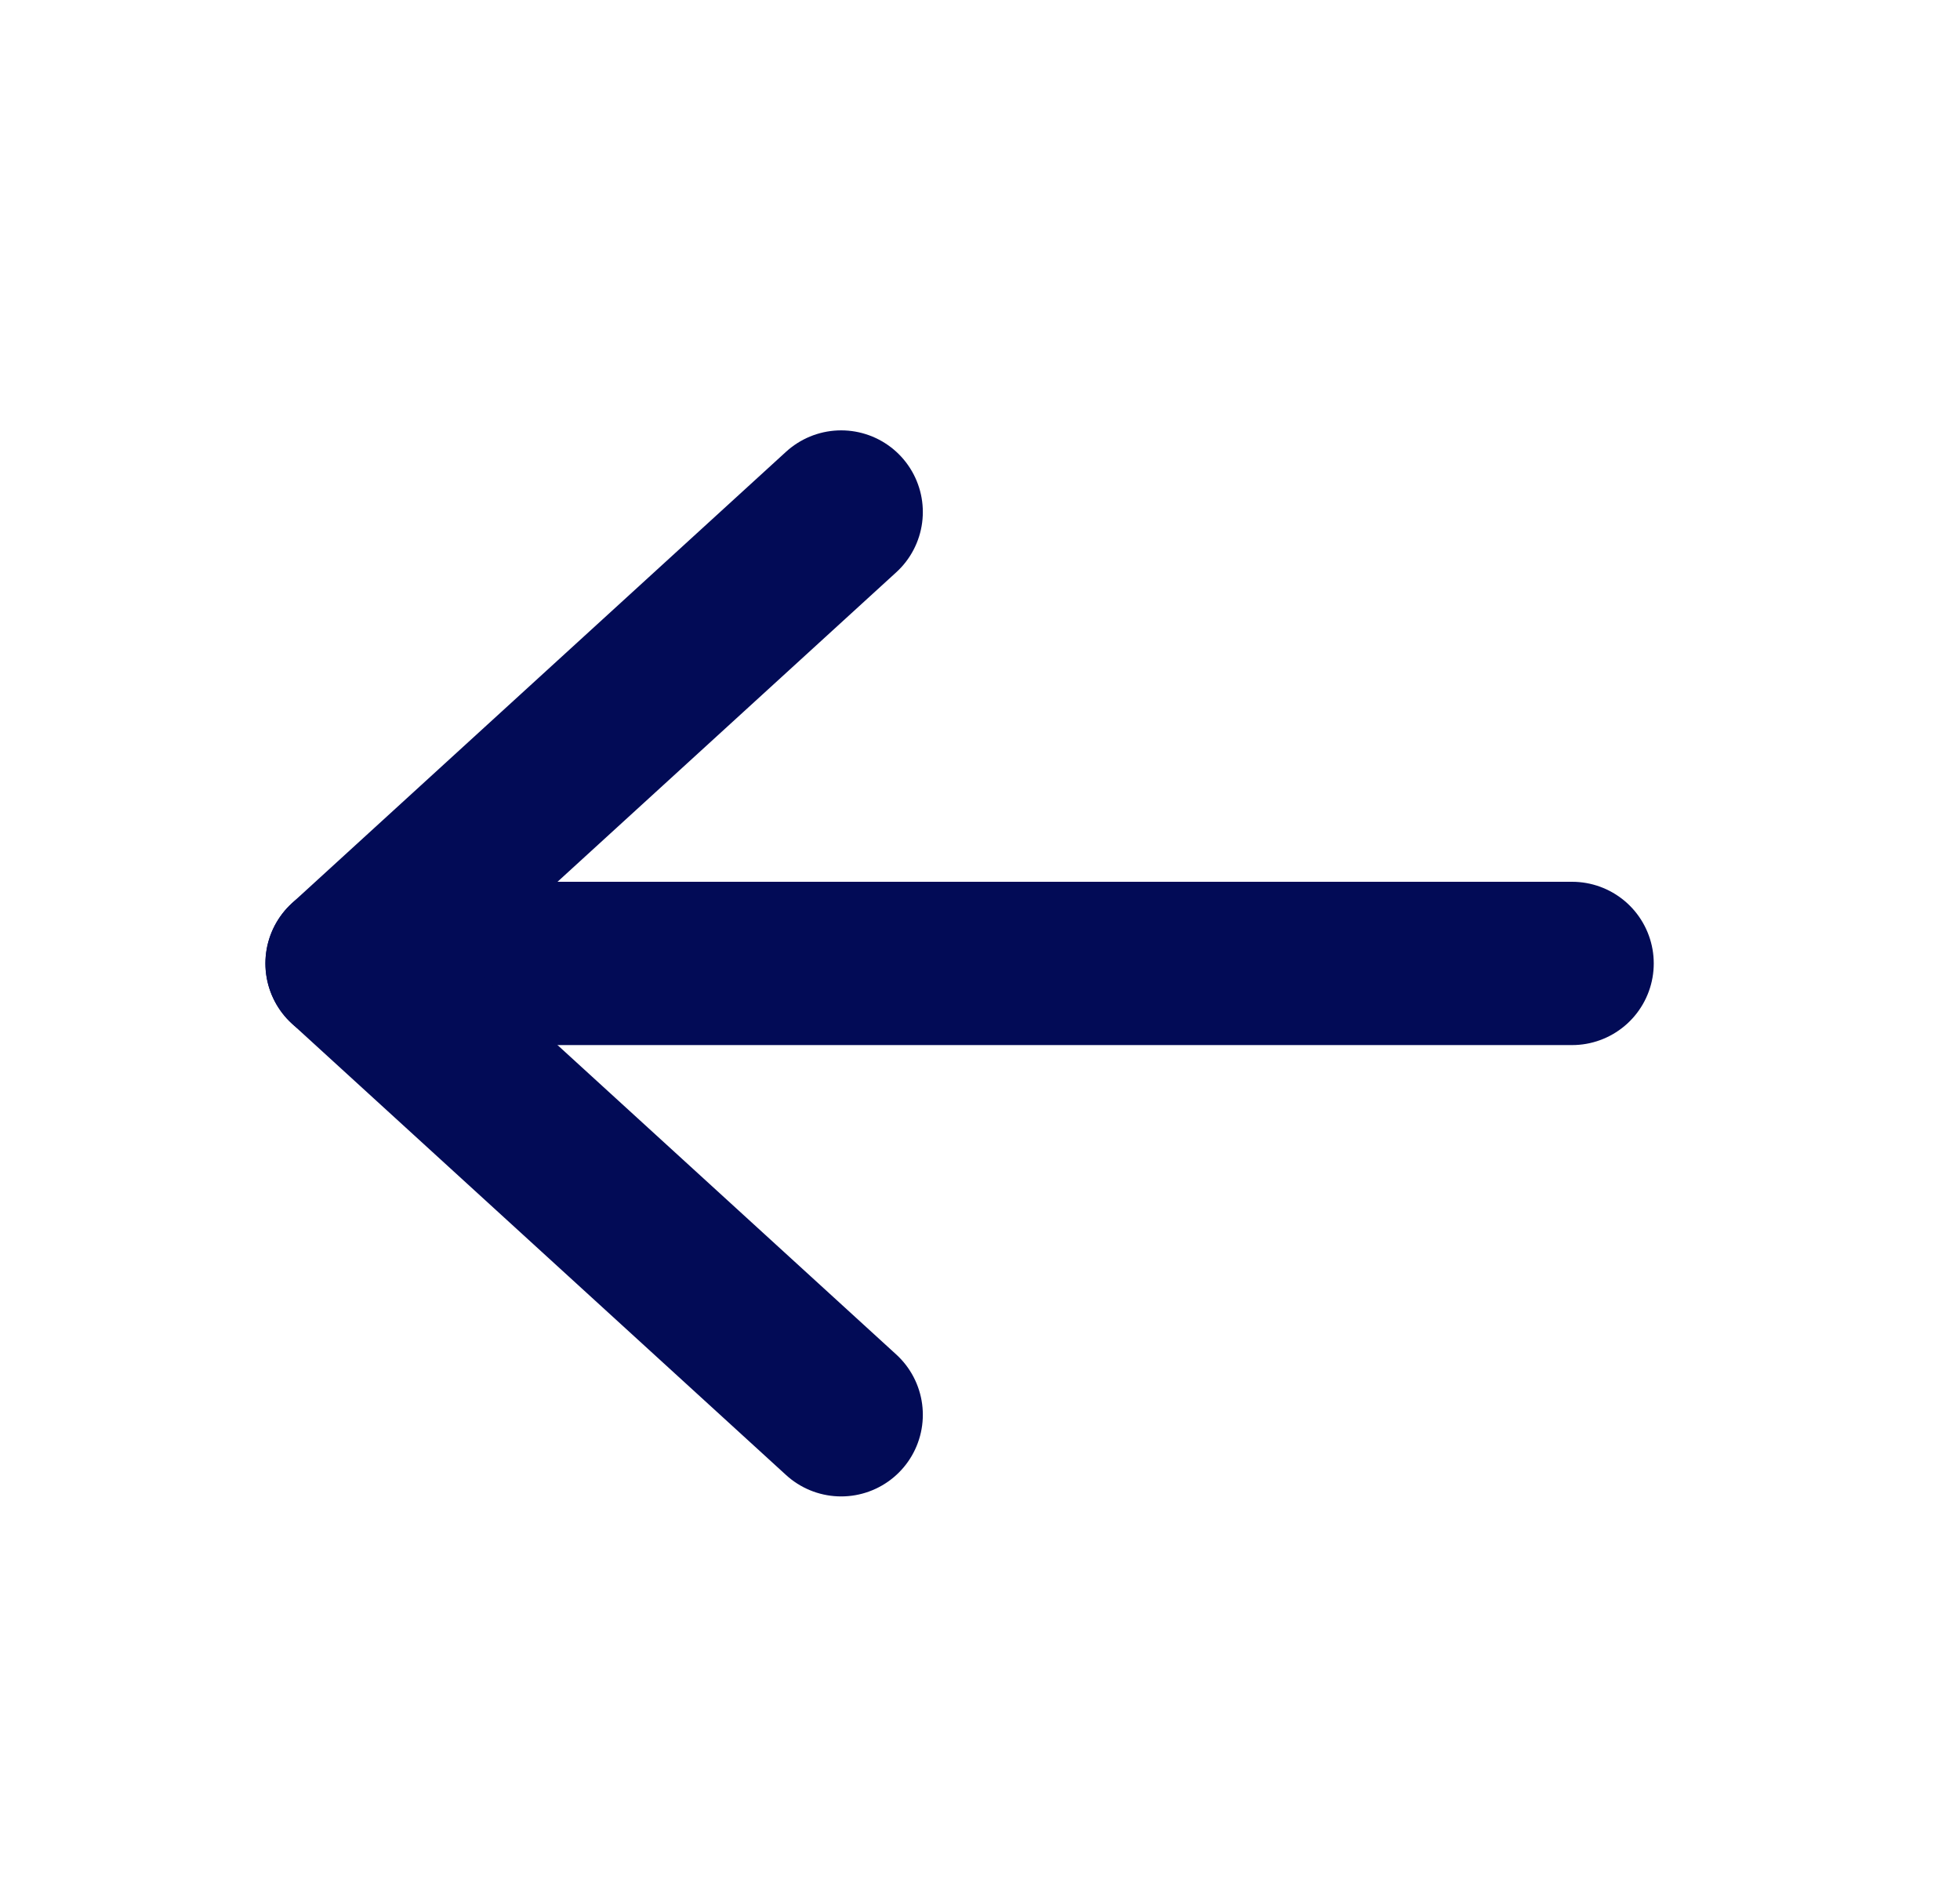
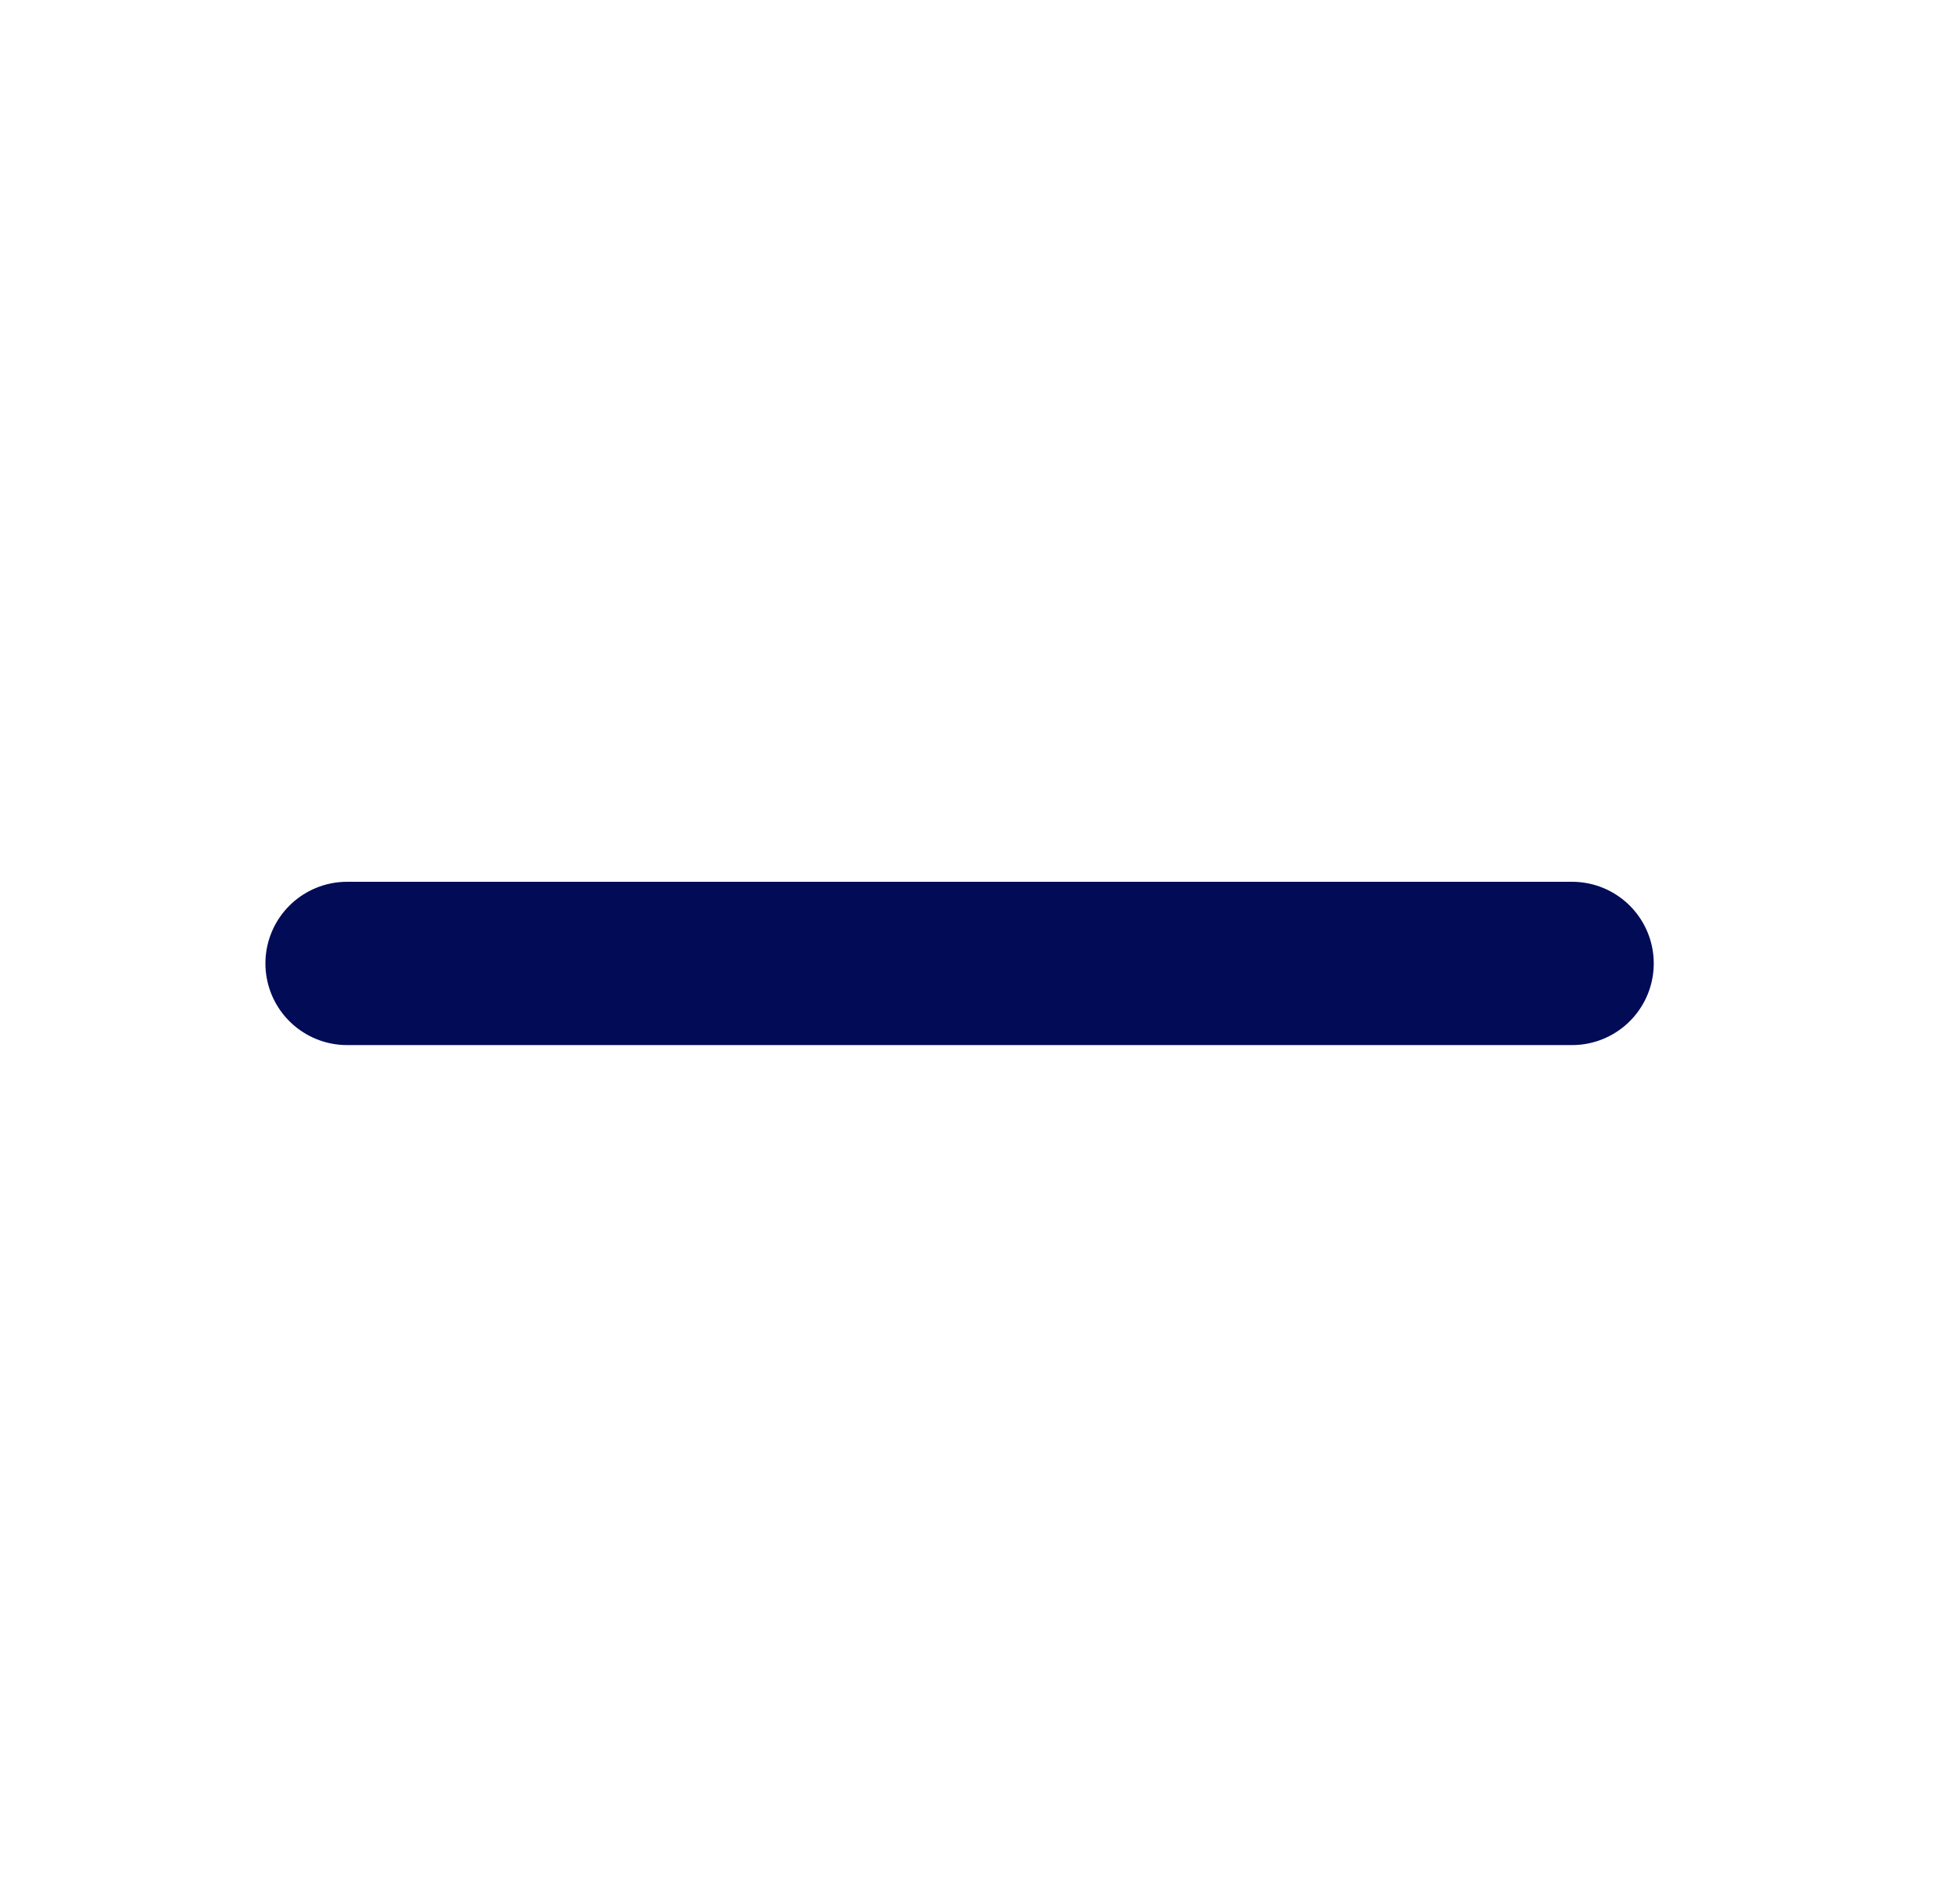
<svg xmlns="http://www.w3.org/2000/svg" width="24" height="23" viewBox="0 0 24 23" fill="none">
  <path d="M4.25 11.8L19.25 11.8" stroke="#020B56" stroke-width="2" stroke-linecap="round" stroke-linejoin="round" />
-   <path d="M10.3 17.328L4.25 11.8L10.3 6.271" stroke="#020B56" stroke-width="2" stroke-linecap="round" stroke-linejoin="round" />
</svg>